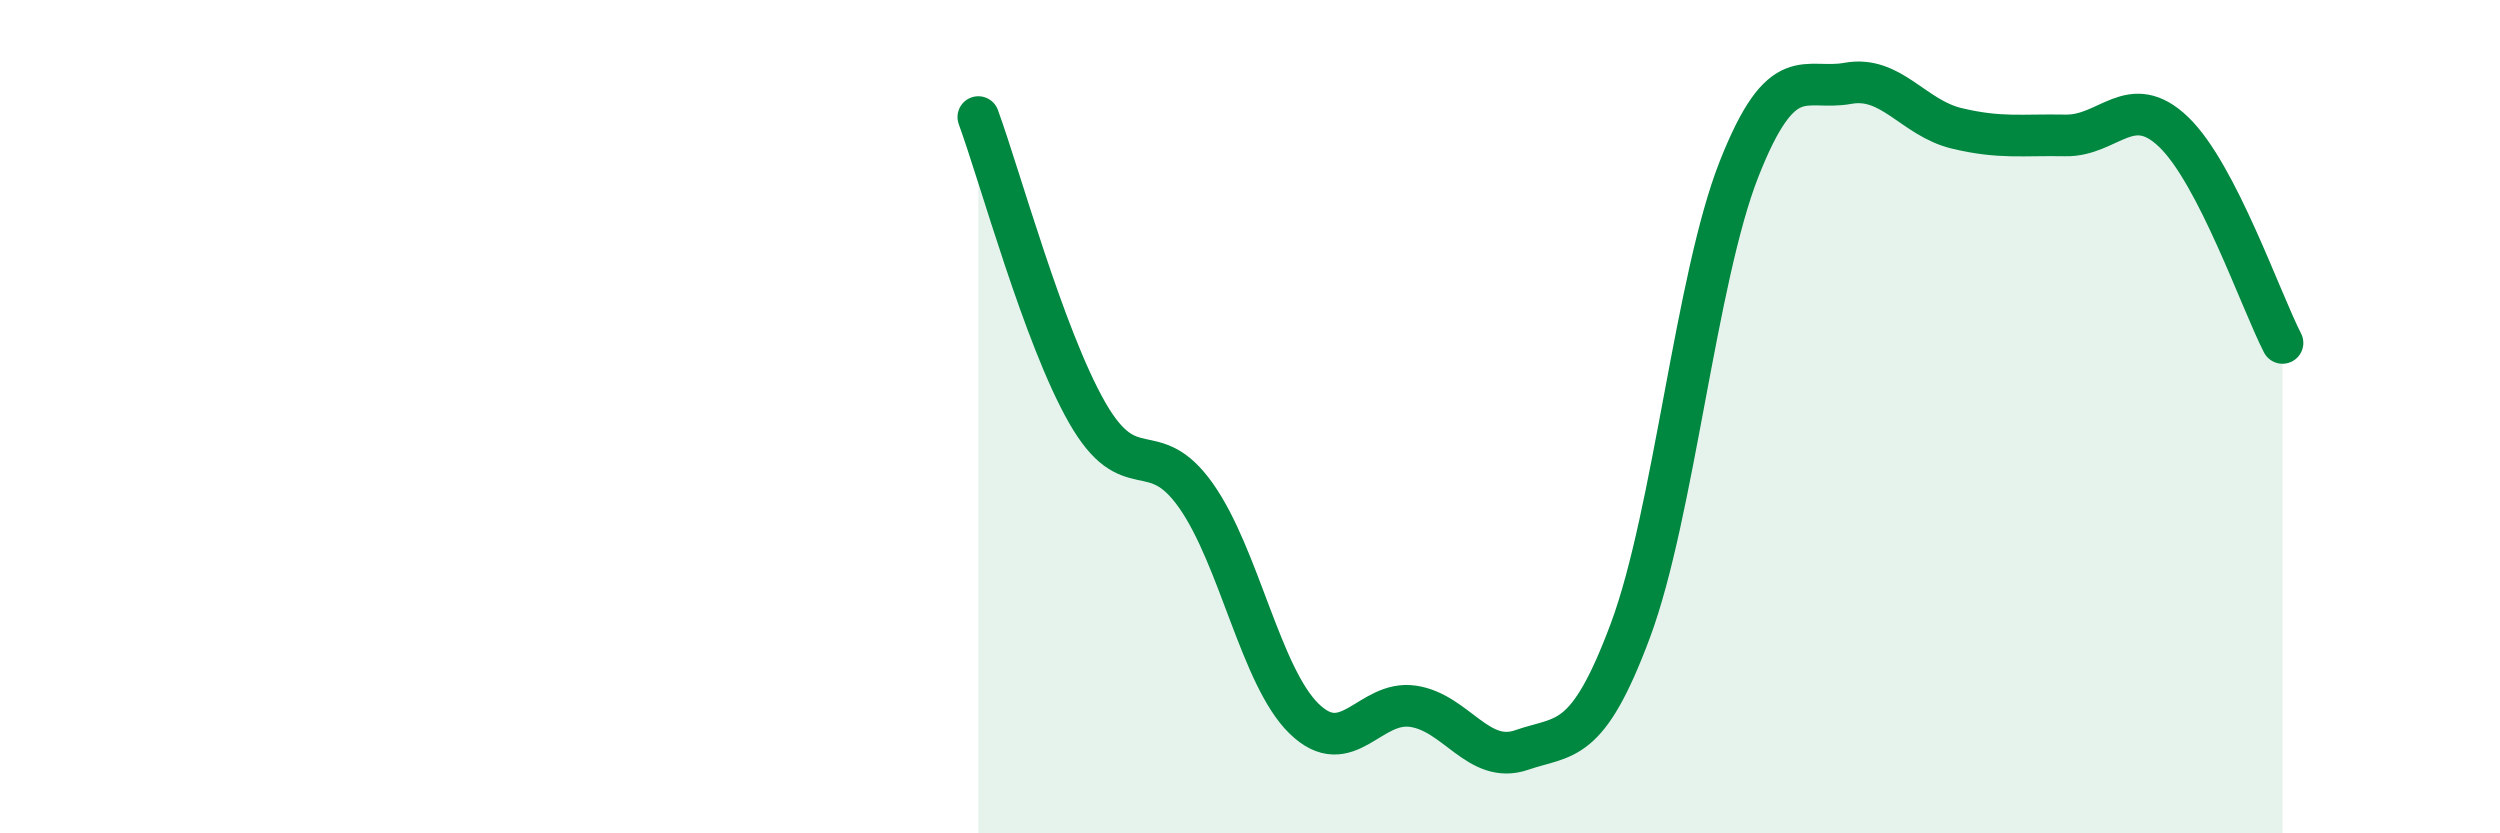
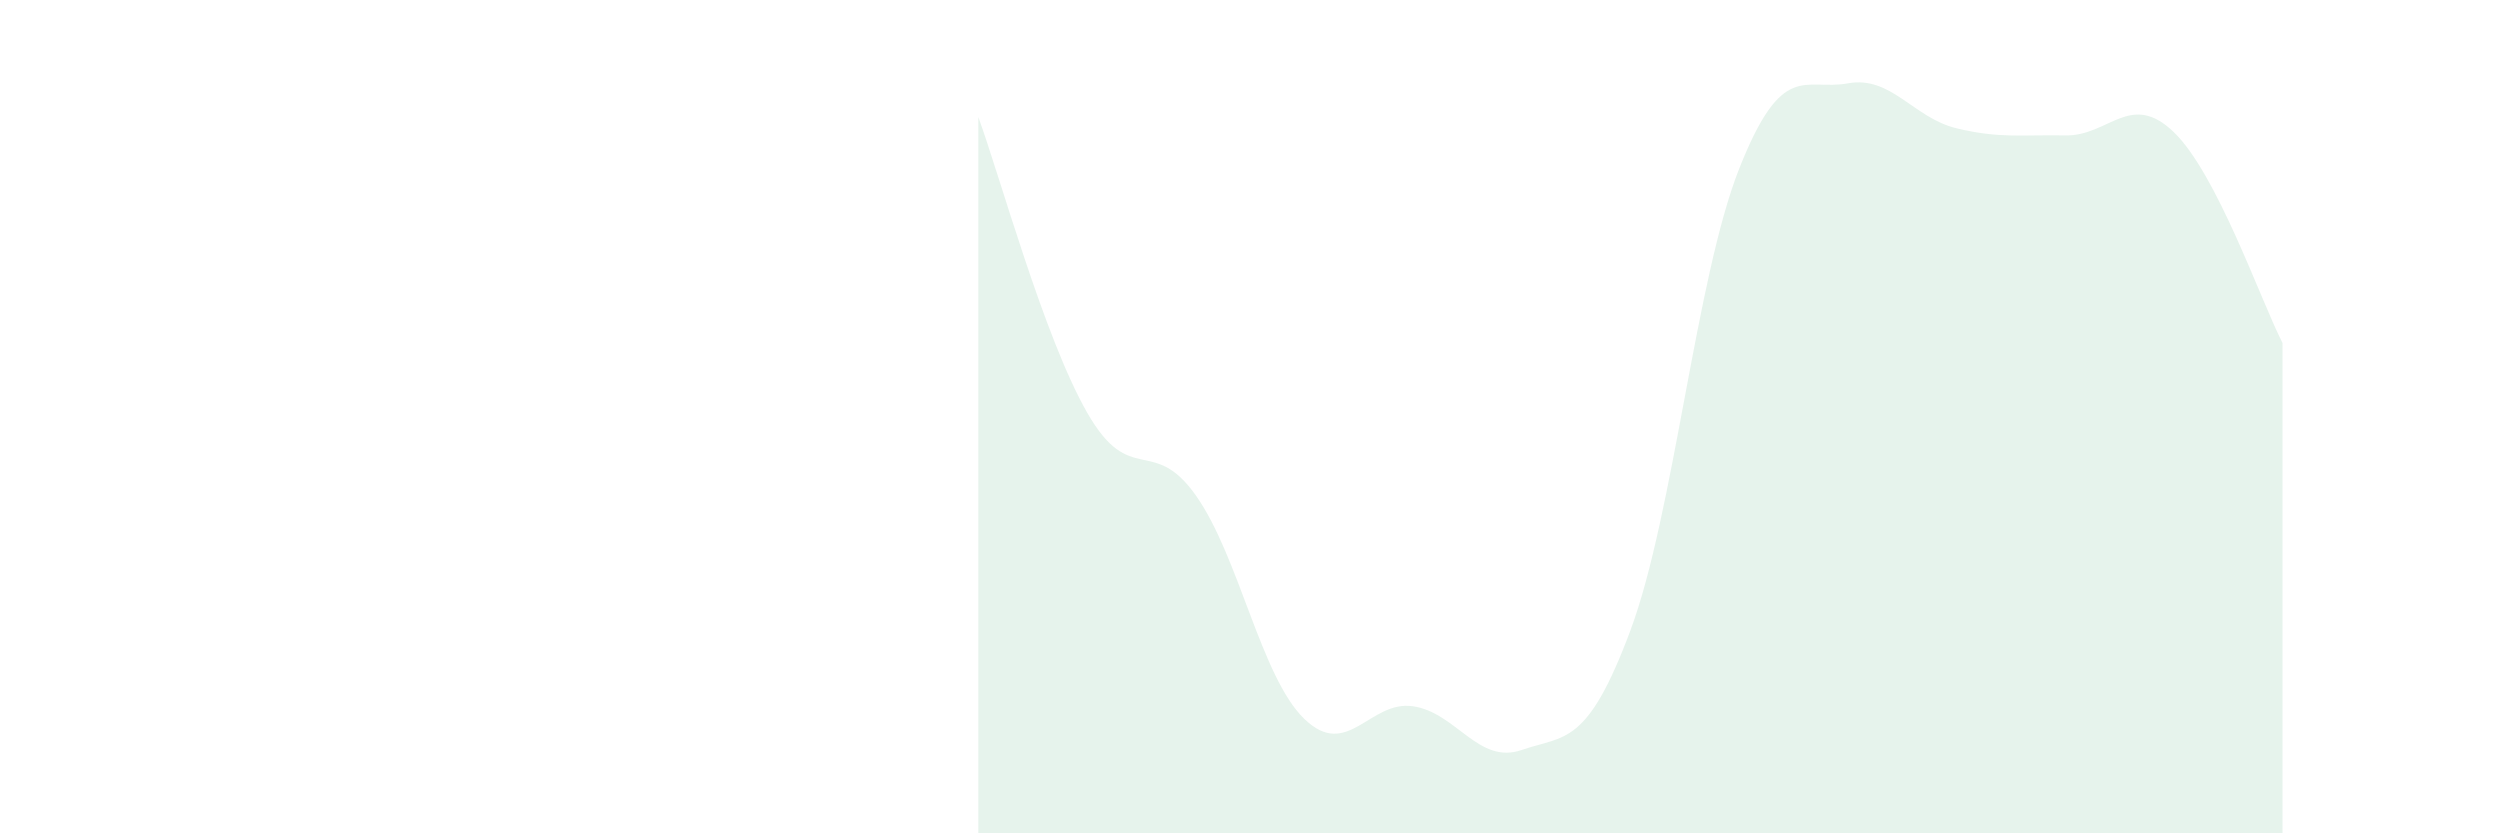
<svg xmlns="http://www.w3.org/2000/svg" width="60" height="20" viewBox="0 0 60 20">
  <path d="M 23.48,2.81 C 24,4.23 25.05,8.08 26.09,9.9 C 27.13,11.72 27.66,10.42 28.7,11.89 C 29.74,13.36 30.26,16.24 31.3,17.25 C 32.34,18.26 32.87,16.8 33.91,16.95 C 34.95,17.1 35.48,18.36 36.52,18 C 37.56,17.64 38.09,17.92 39.13,15.13 C 40.17,12.34 40.7,6.68 41.74,4.05 C 42.78,1.42 43.31,2.19 44.35,2 C 45.39,1.81 45.92,2.83 46.96,3.08 C 48,3.33 48.53,3.23 49.57,3.25 C 50.61,3.27 51.13,2.17 52.17,3.17 C 53.21,4.17 54.26,7.22 54.78,8.23L54.78 20L23.48 20Z" fill="#008740" opacity="0.1" stroke-linecap="round" stroke-linejoin="round" />
-   <path d="M 23.48,2.81 C 24,4.23 25.05,8.08 26.09,9.9 C 27.13,11.72 27.66,10.42 28.7,11.89 C 29.74,13.36 30.26,16.24 31.3,17.25 C 32.34,18.26 32.87,16.8 33.91,16.95 C 34.95,17.1 35.48,18.36 36.52,18 C 37.56,17.64 38.09,17.92 39.13,15.13 C 40.17,12.34 40.7,6.68 41.74,4.05 C 42.78,1.42 43.31,2.19 44.35,2 C 45.39,1.81 45.92,2.83 46.96,3.08 C 48,3.33 48.53,3.23 49.57,3.25 C 50.61,3.27 51.13,2.17 52.17,3.17 C 53.21,4.17 54.26,7.22 54.78,8.23" stroke="#008740" stroke-width="1" fill="none" stroke-linecap="round" stroke-linejoin="round" />
</svg>